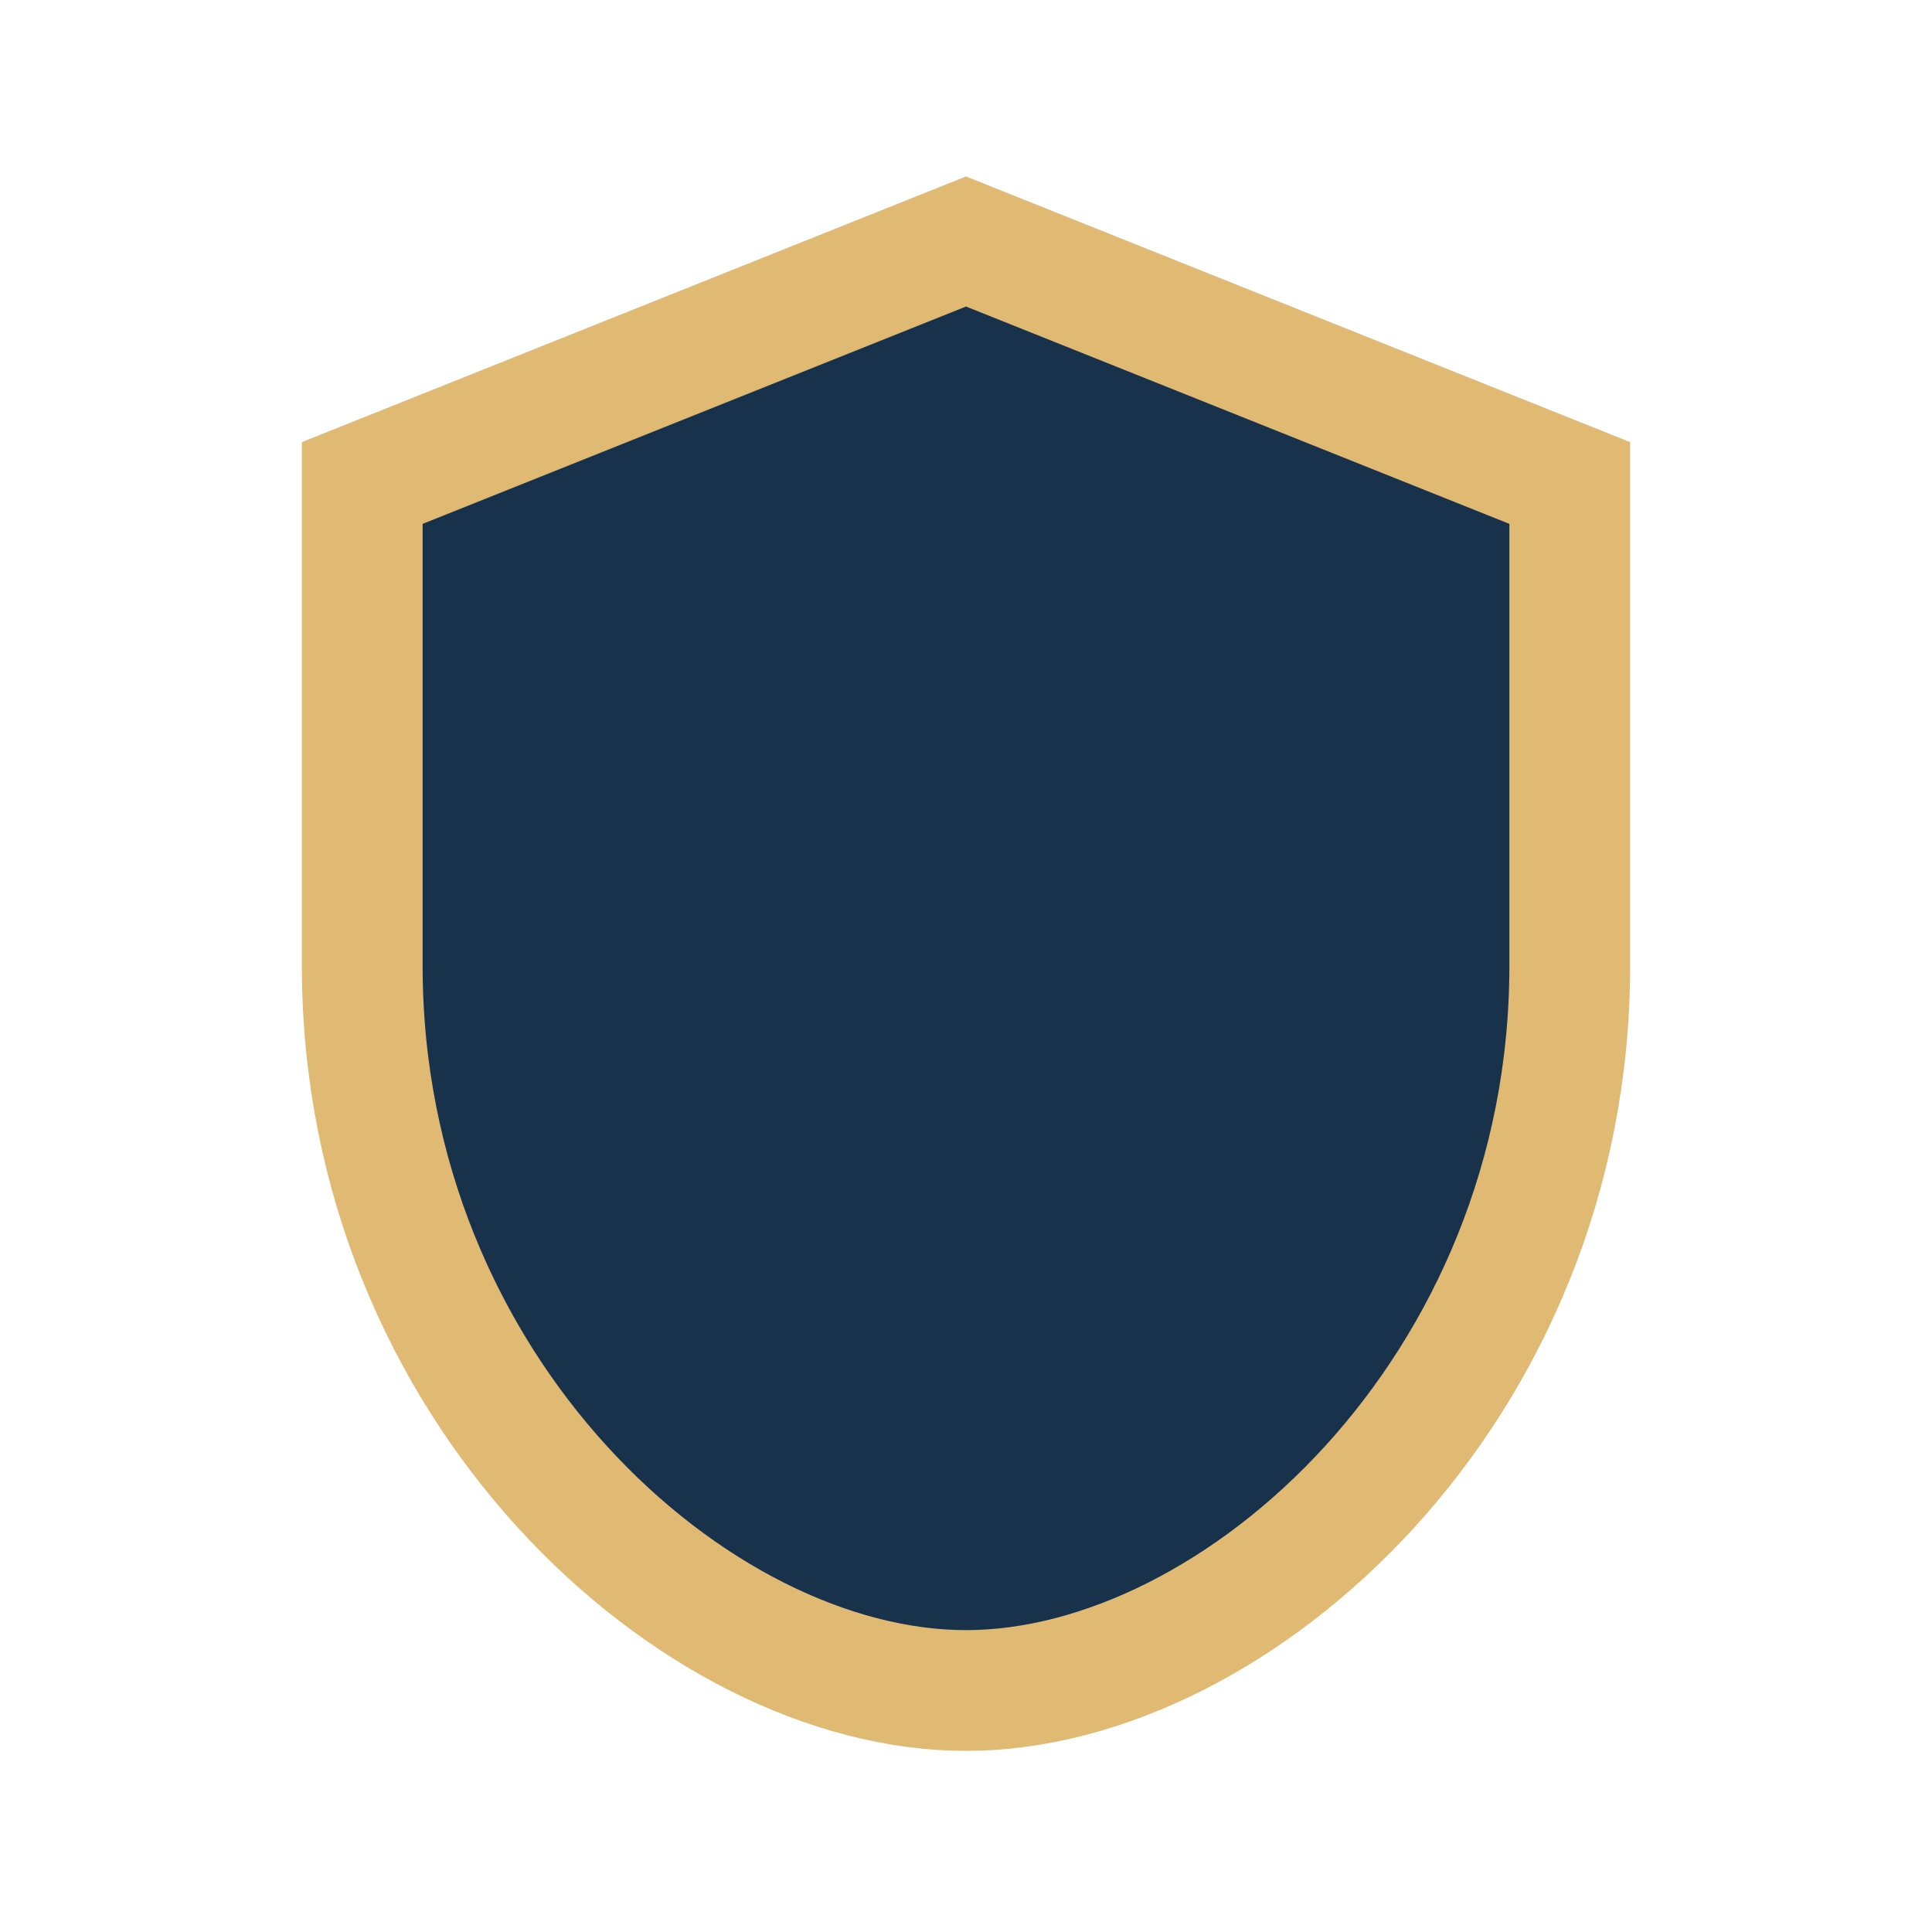
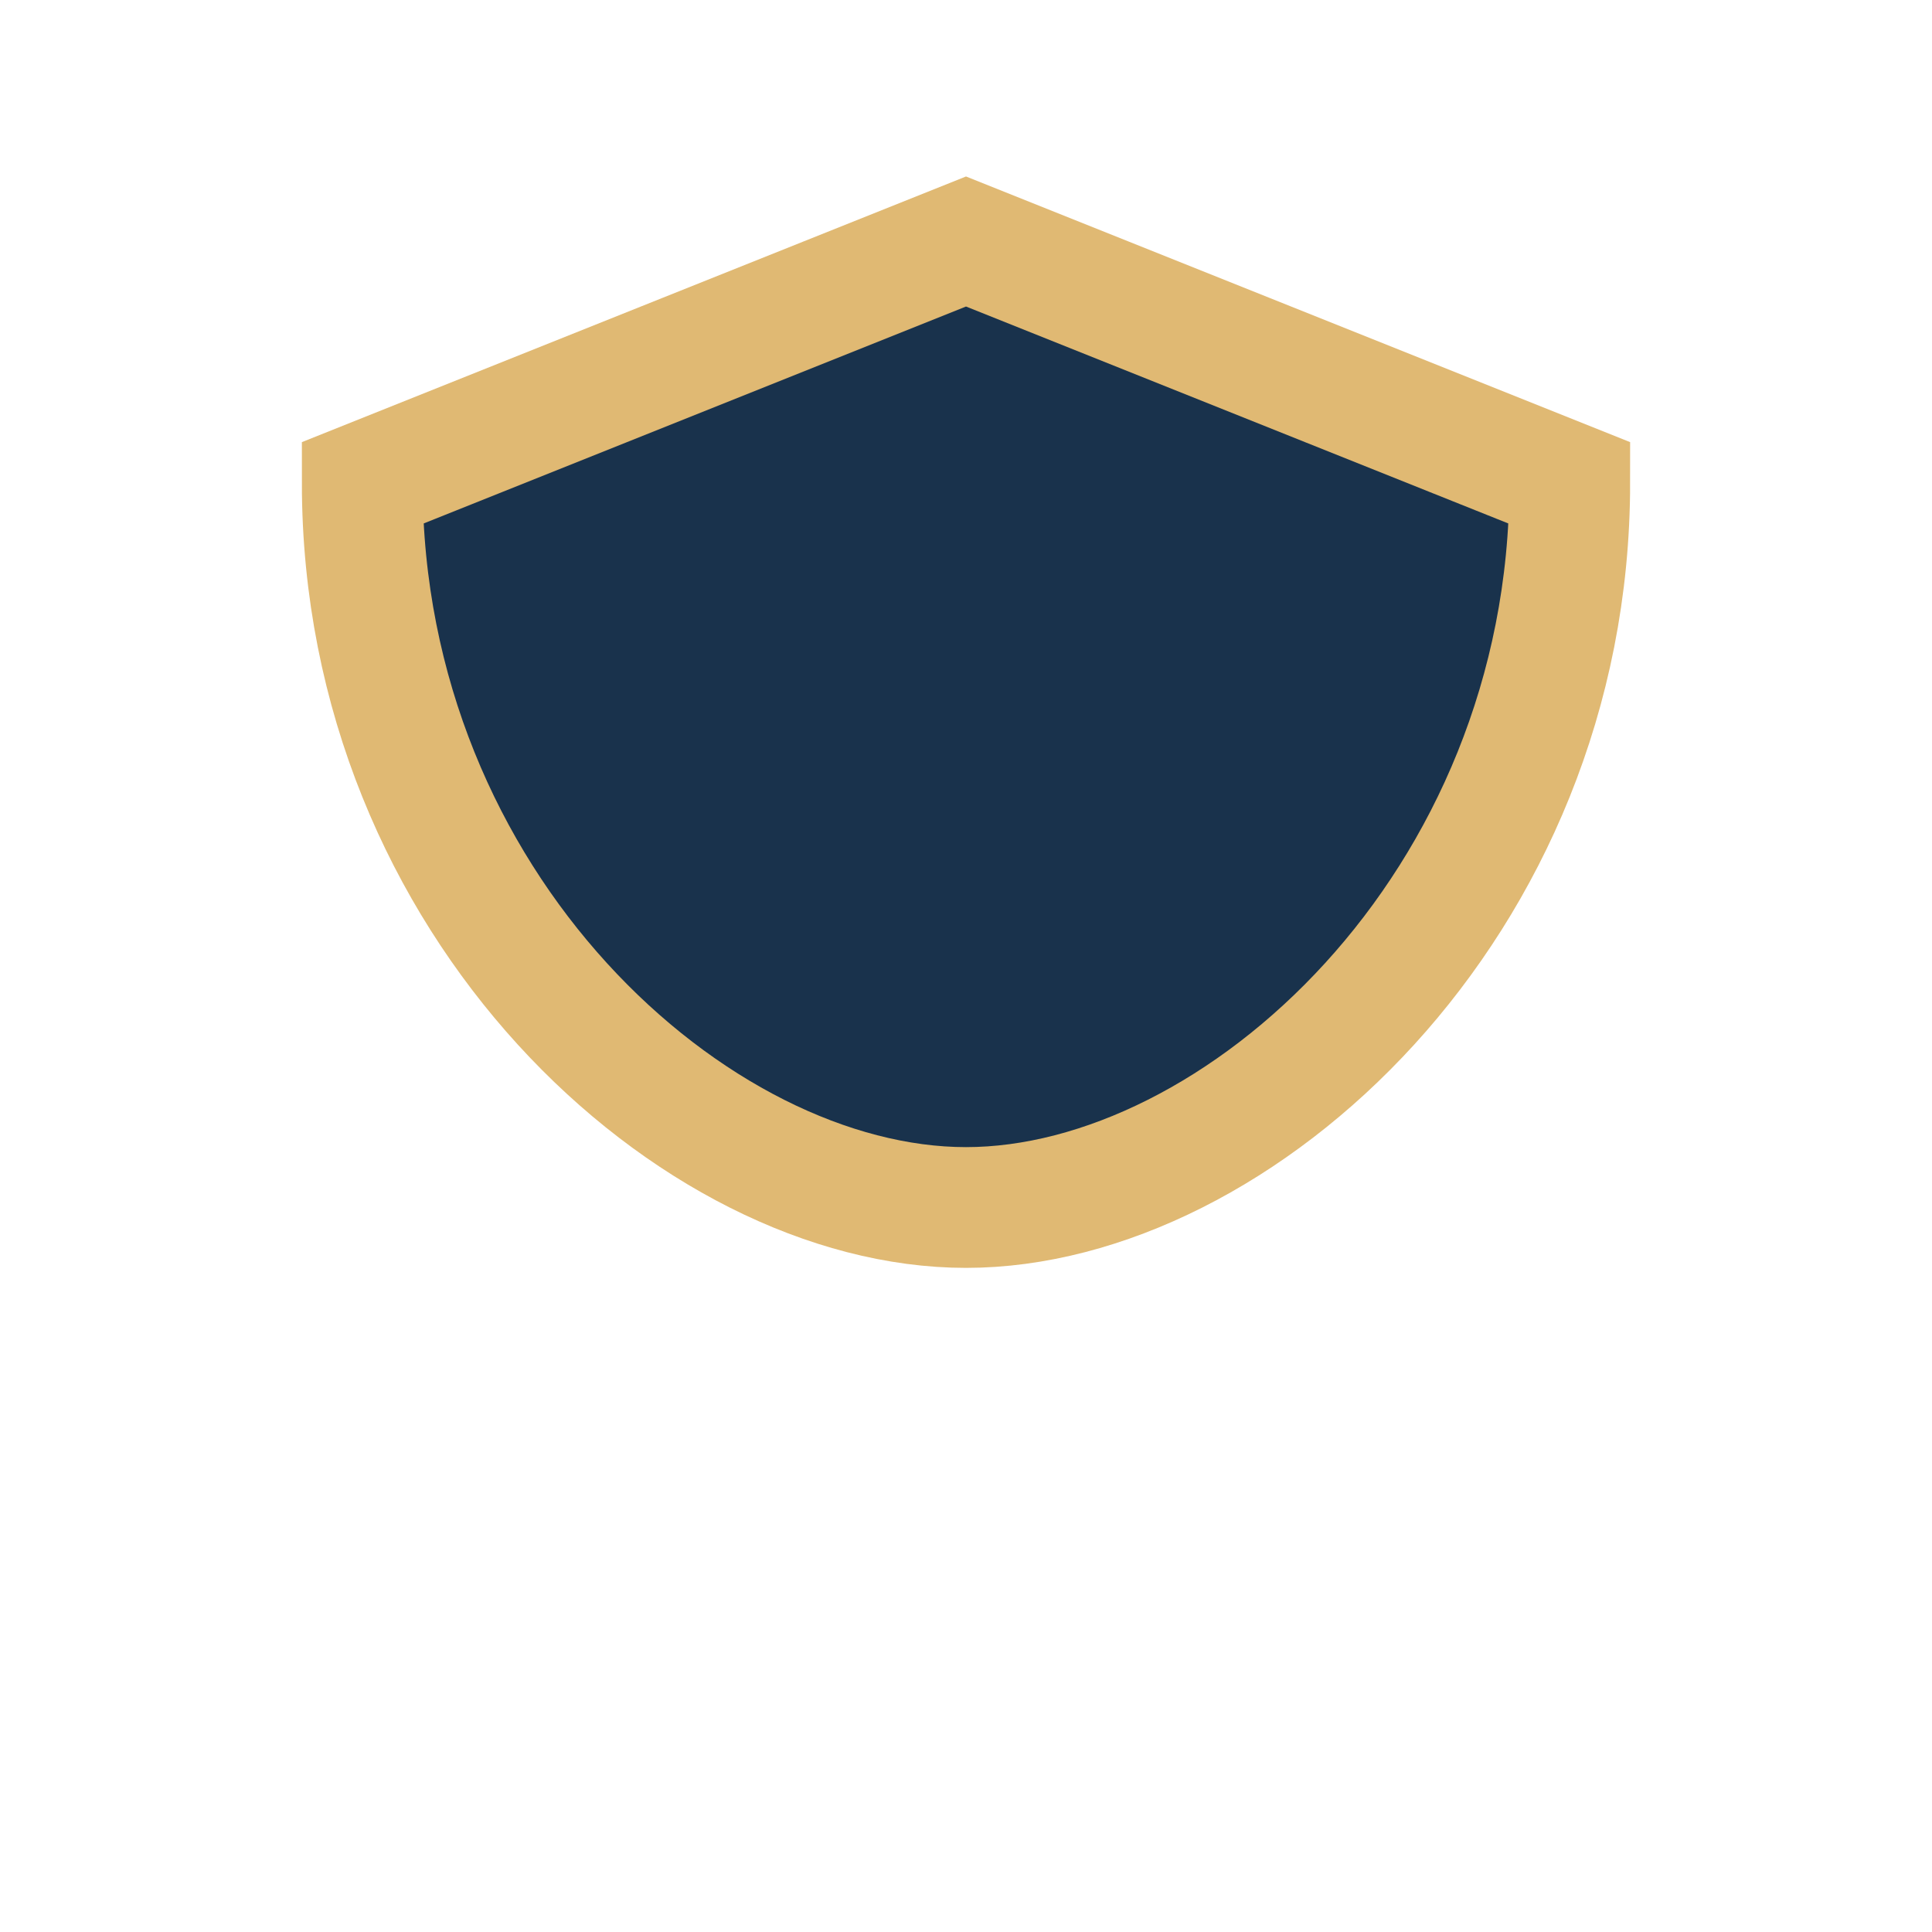
<svg xmlns="http://www.w3.org/2000/svg" width="32" height="32" viewBox="0 0 32 32">
-   <path d="M16 4l10 4v8c0 7-5.5 12-10 12s-10-5-10-12V8z" fill="#19324C" stroke="#E0B973" stroke-width="2" />
+   <path d="M16 4l10 4c0 7-5.5 12-10 12s-10-5-10-12V8z" fill="#19324C" stroke="#E0B973" stroke-width="2" />
</svg>